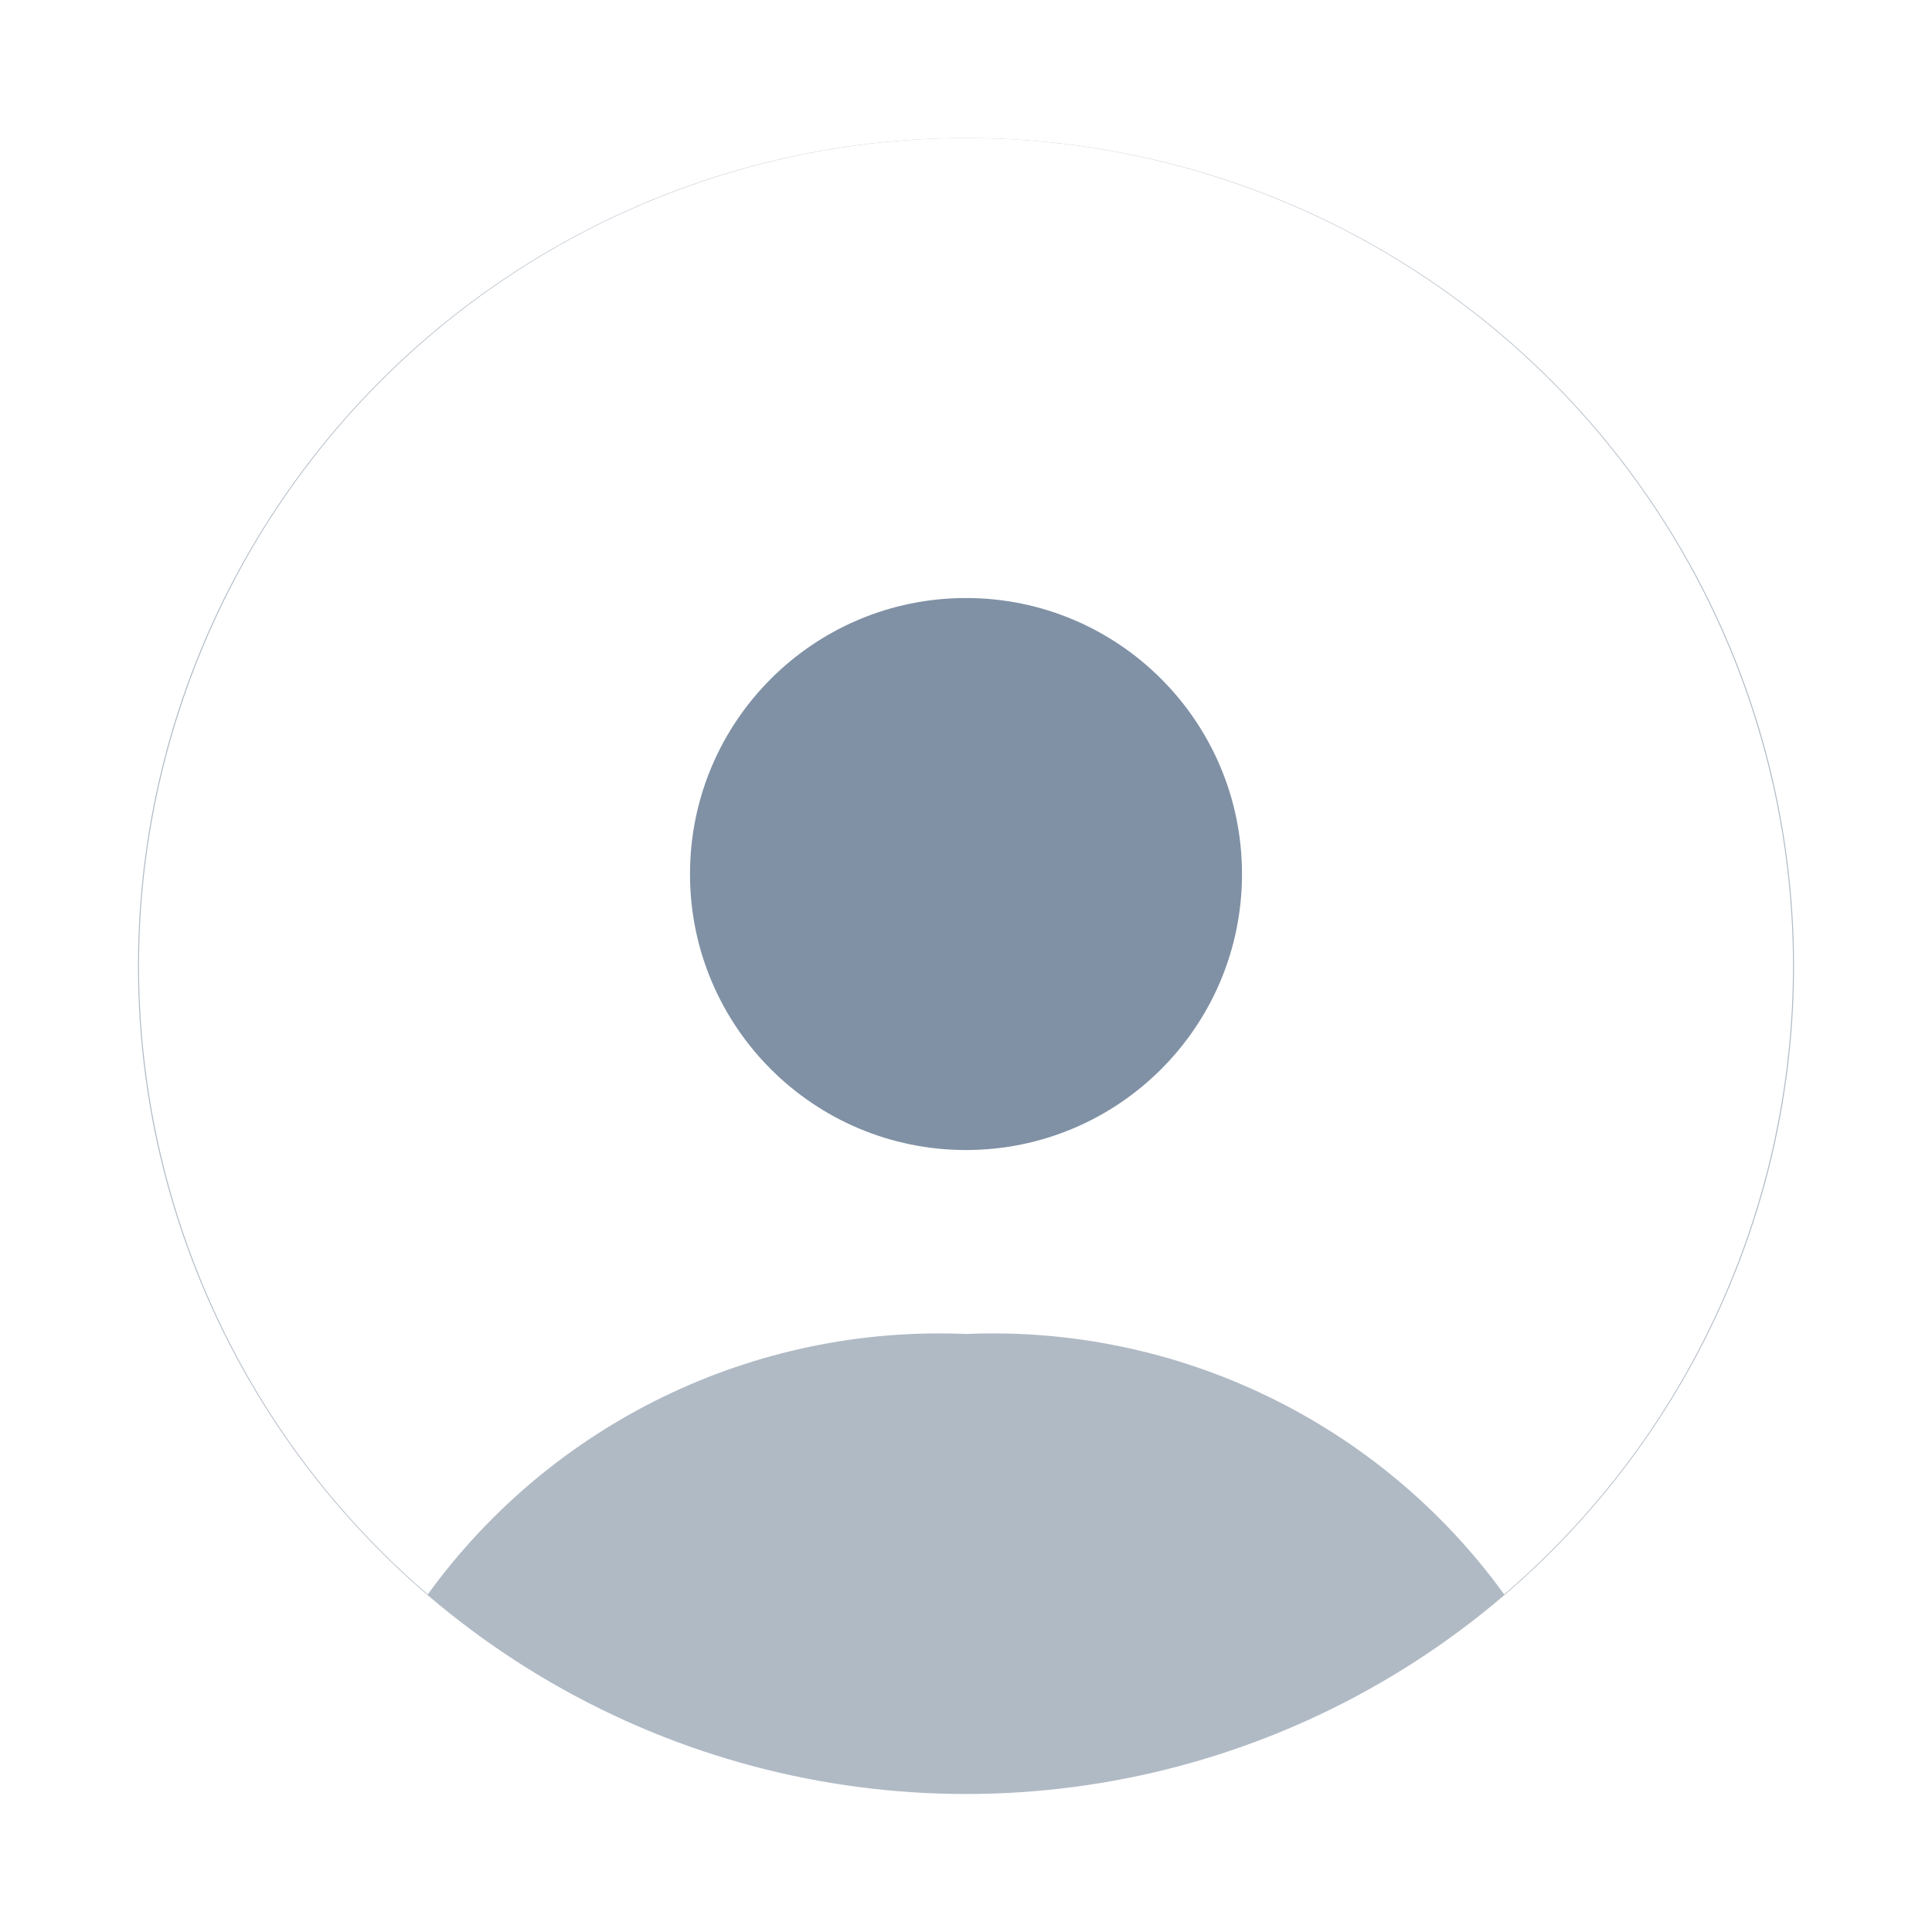
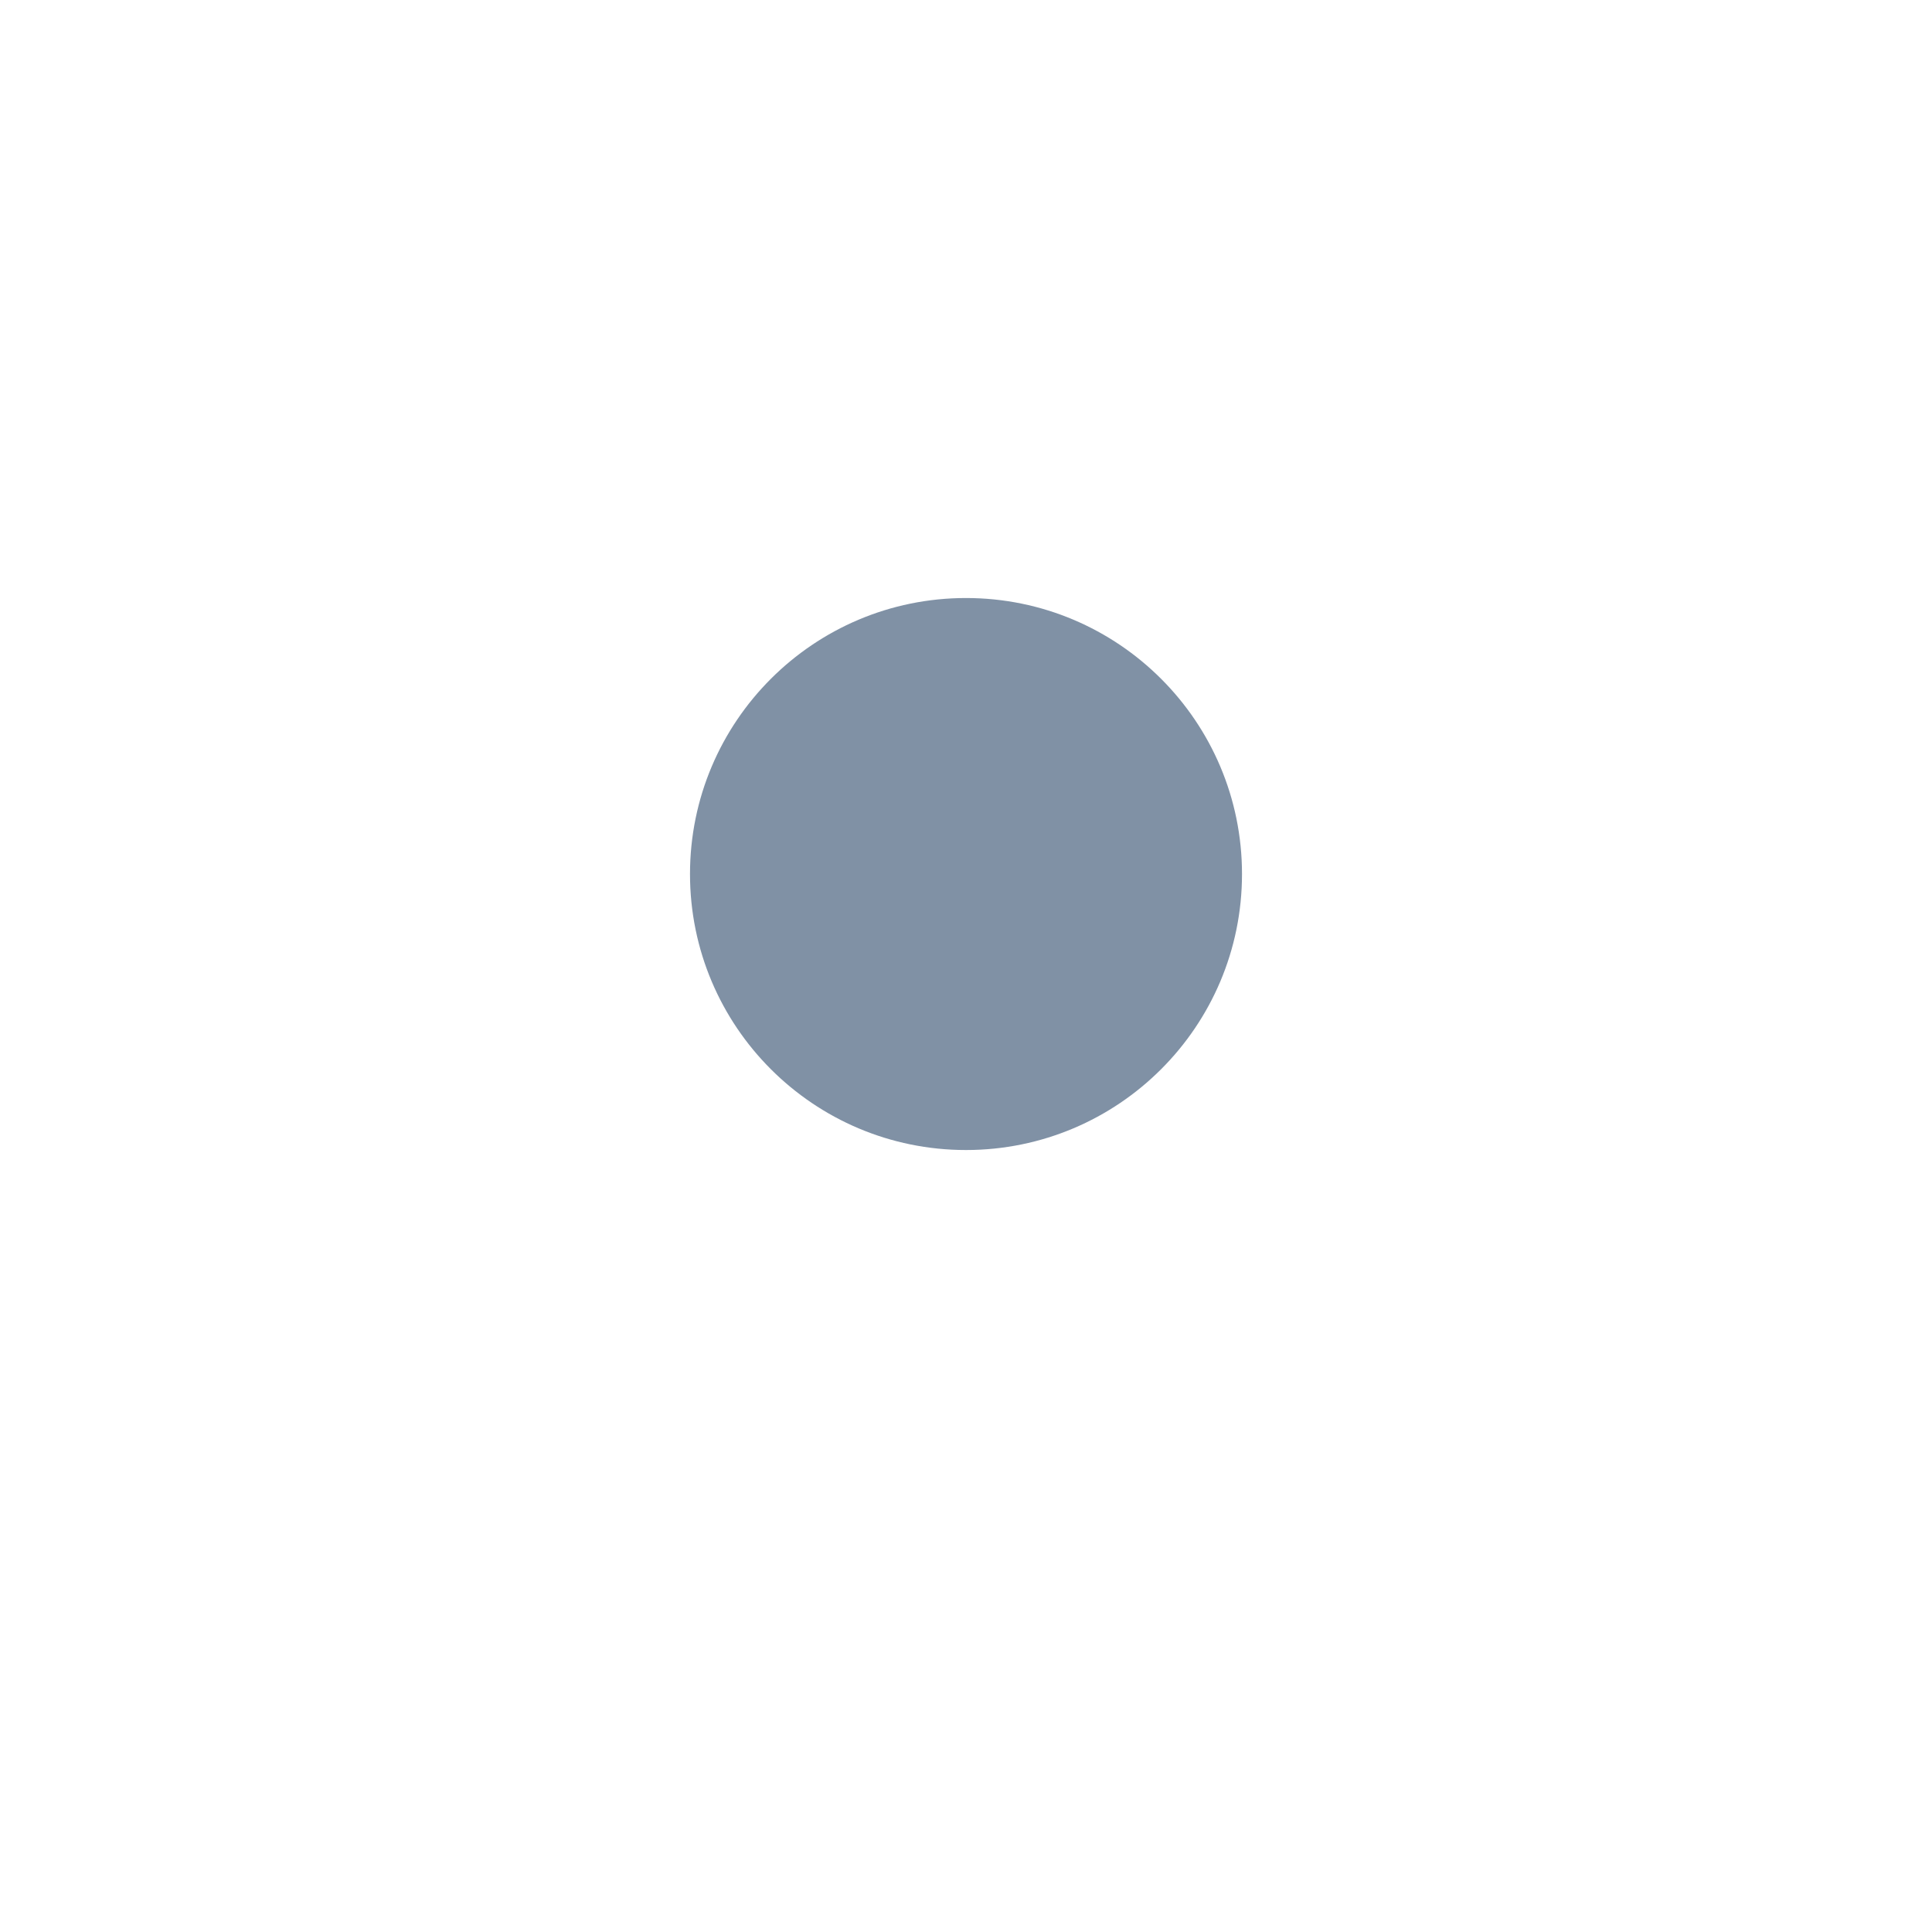
<svg xmlns="http://www.w3.org/2000/svg" width="28px" height="28px" viewBox="0 0 28 28" version="1.1">
  <title>icon_user</title>
  <desc>Created with Sketch.</desc>
  <defs>
    <filter x="-16.7%" y="-8.3%" width="133.3%" height="133.3%" filterUnits="objectBoundingBox" id="filter-1">
      <feOffset dx="0" dy="2" in="SourceAlpha" result="shadowOffsetOuter1" />
      <feGaussianBlur stdDeviation="1" in="shadowOffsetOuter1" result="shadowBlurOuter1" />
      <feColorMatrix values="0 0 0 0 0.204   0 0 0 0 0.286   0 0 0 0 0.369  0 0 0 0.1 0" type="matrix" in="shadowBlurOuter1" result="shadowMatrixOuter1" />
      <feMerge>
        <feMergeNode in="shadowMatrixOuter1" />
        <feMergeNode in="SourceGraphic" />
      </feMerge>
    </filter>
  </defs>
  <g id="Symbols" stroke="none" stroke-width="1" fill="none" fill-rule="evenodd">
    <g id="top-menu" transform="translate(-1123, -22)" fill-rule="nonzero">
      <g id="Group-5">
        <g id="Group-3" transform="translate(1011, 22)">
          <g id="icon_user" filter="url(#filter-1)" transform="translate(114, 0)">
            <g id="Ресурс-4">
              <g id="Слой_2">
                <g id="Слой_1-2">
-                   <circle id="Oval" fill="#B0BAC5" cx="12" cy="12" r="12" />
-                   <path d="M12,0 C6.982,0.006 2.498,3.134 0.759,7.84 C-0.981,12.547 0.392,17.839 4.2,21.107 C6.002,18.619 8.931,17.202 12,17.333 C15.069,17.202 17.998,18.619 19.8,21.107 C23.608,17.839 24.981,12.547 23.241,7.84 C21.502,3.134 17.018,0.006 12,0 L12,0 Z" id="Shape" fill="#FFFFFF" />
                  <circle id="Oval" fill="#8091A5" cx="12" cy="10.667" r="4" />
                </g>
              </g>
            </g>
          </g>
        </g>
      </g>
    </g>
  </g>
</svg>